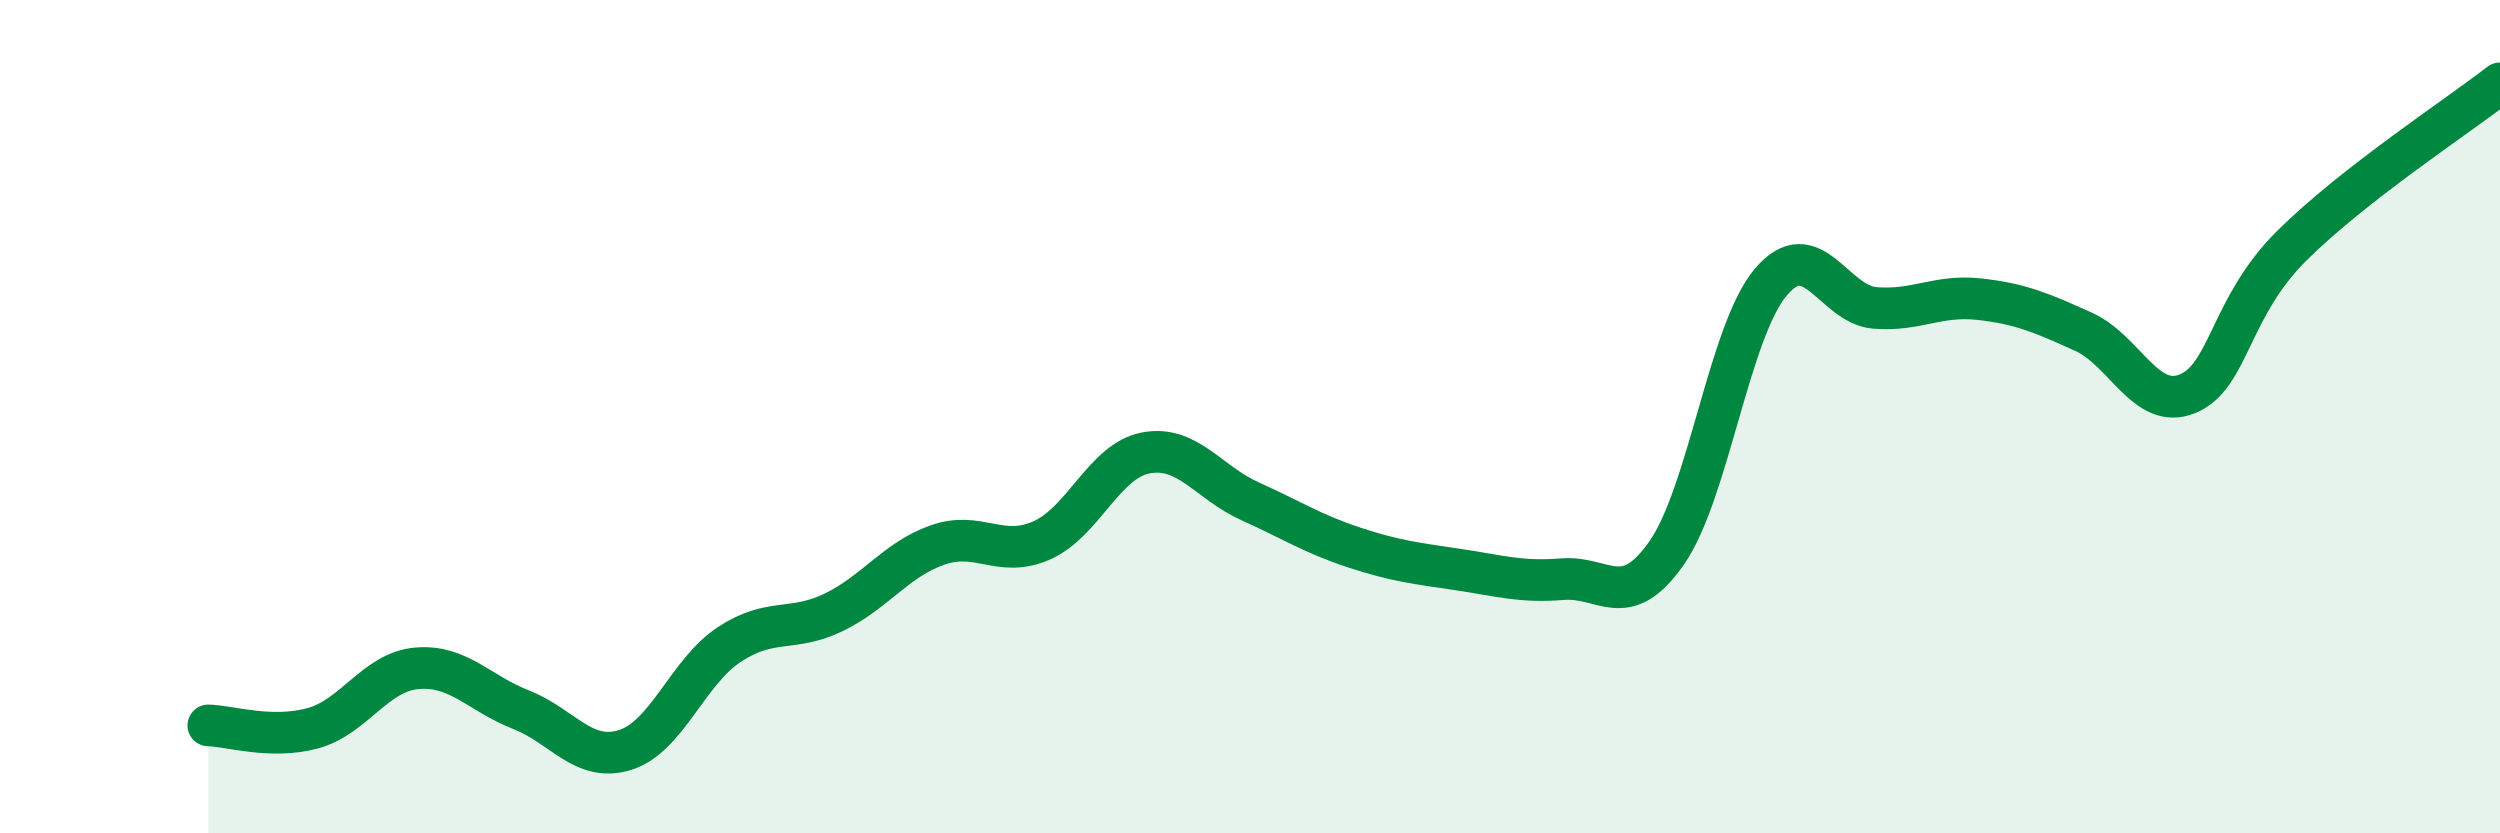
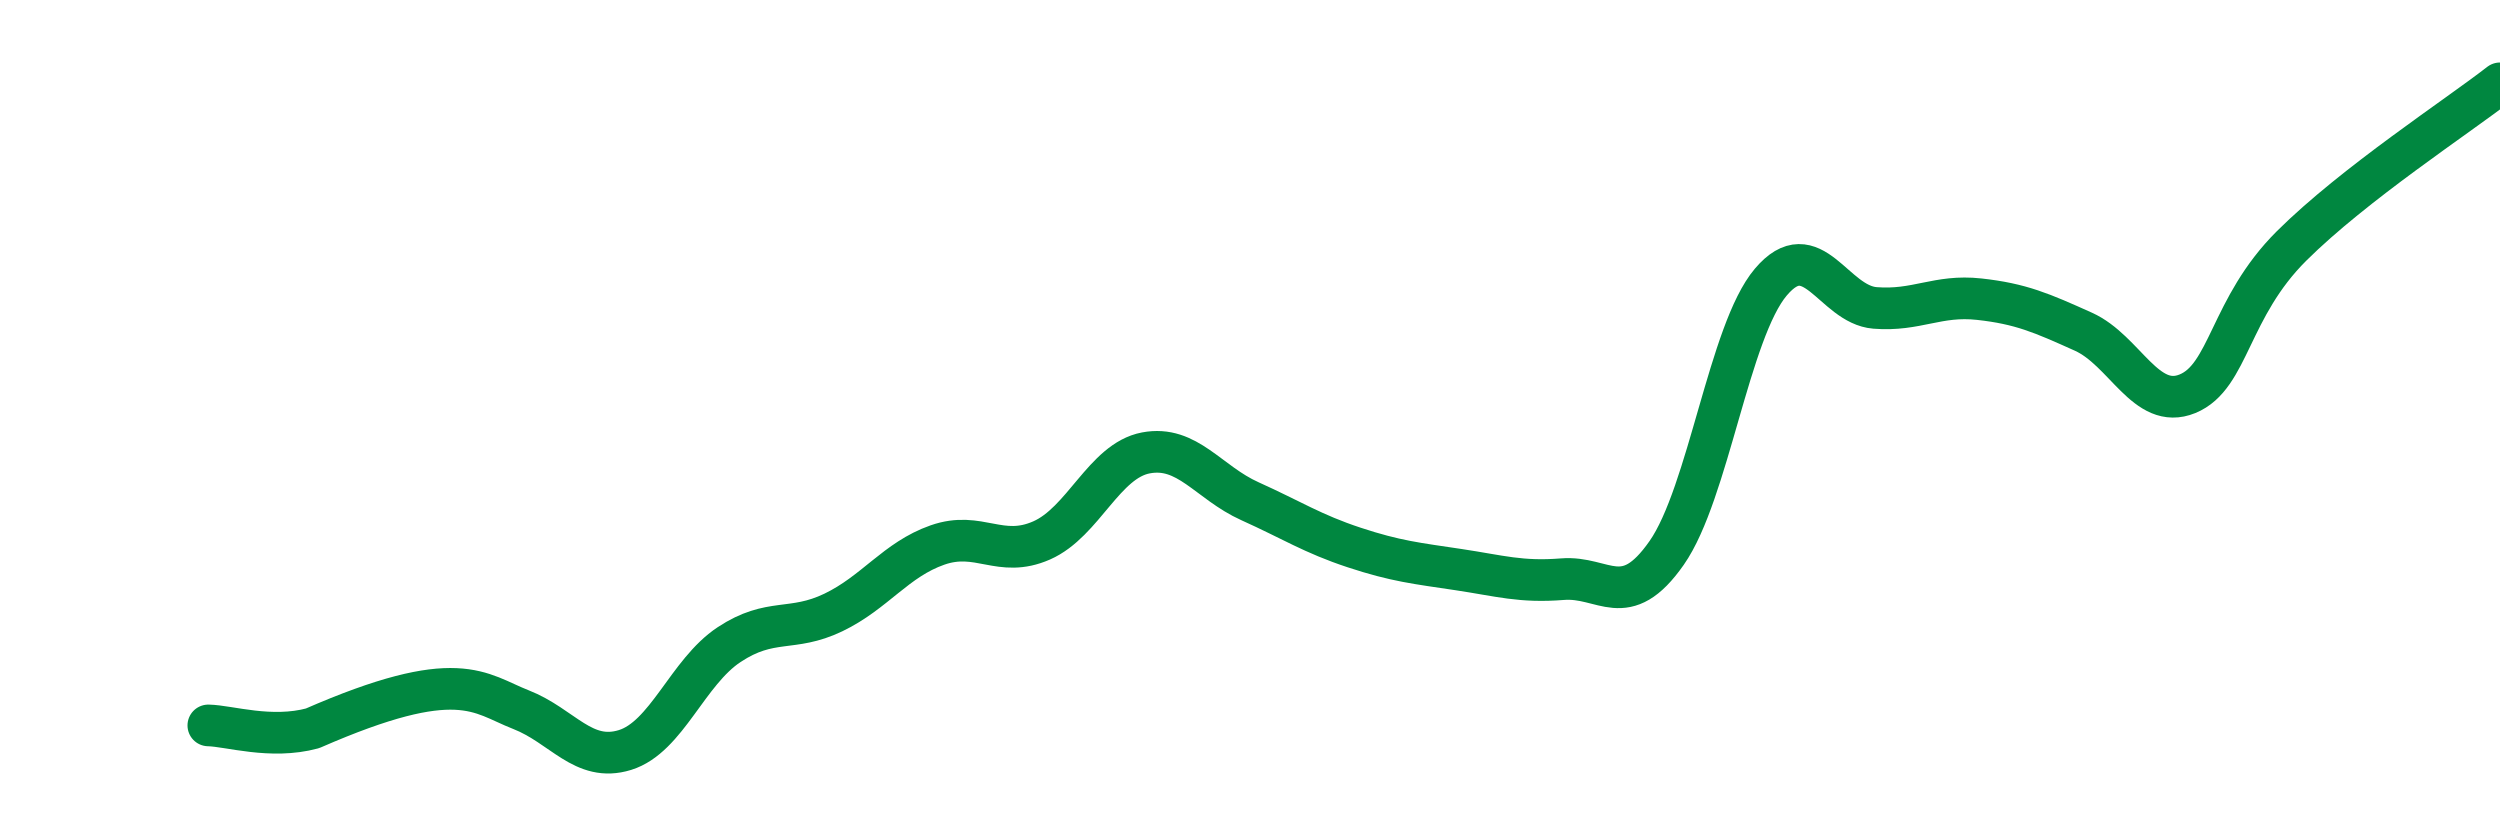
<svg xmlns="http://www.w3.org/2000/svg" width="60" height="20" viewBox="0 0 60 20">
-   <path d="M 5,17.41 C 5.5,17.42 6.5,17.75 7.5,17.48 C 8.5,17.21 9,16.13 10,16.04 C 11,15.95 11.5,16.64 12.5,17.03 C 13.5,17.42 14,18.31 15,18 C 16,17.69 16.5,16.13 17.5,15.47 C 18.5,14.81 19,15.18 20,14.7 C 21,14.22 21.5,13.43 22.5,13.08 C 23.5,12.73 24,13.41 25,12.97 C 26,12.53 26.5,11.06 27.5,10.87 C 28.5,10.68 29,11.58 30,12.03 C 31,12.48 31.5,12.81 32.5,13.14 C 33.5,13.47 34,13.52 35,13.67 C 36,13.82 36.5,13.98 37.5,13.9 C 38.5,13.82 39,14.7 40,13.27 C 41,11.84 41.5,7.95 42.5,6.77 C 43.5,5.59 44,7.31 45,7.39 C 46,7.47 46.5,7.07 47.5,7.18 C 48.5,7.29 49,7.51 50,7.96 C 51,8.41 51.5,9.86 52.5,9.45 C 53.5,9.04 53.5,7.39 55,5.9 C 56.5,4.41 59,2.78 60,2L60 20L5 20Z" fill="#008740" opacity="0.1" stroke-linecap="round" stroke-linejoin="round" />
-   <path d="M 5,17.41 C 5.5,17.42 6.5,17.75 7.5,17.48 C 8.5,17.21 9,16.13 10,16.04 C 11,15.95 11.5,16.64 12.5,17.03 C 13.5,17.42 14,18.31 15,18 C 16,17.69 16.5,16.13 17.5,15.47 C 18.5,14.81 19,15.18 20,14.7 C 21,14.22 21.5,13.43 22.5,13.08 C 23.5,12.73 24,13.41 25,12.97 C 26,12.53 26.5,11.06 27.5,10.87 C 28.5,10.68 29,11.58 30,12.03 C 31,12.48 31.5,12.81 32.5,13.14 C 33.5,13.47 34,13.52 35,13.67 C 36,13.82 36.5,13.98 37.5,13.9 C 38.5,13.82 39,14.7 40,13.27 C 41,11.84 41.5,7.95 42.5,6.77 C 43.5,5.59 44,7.31 45,7.39 C 46,7.47 46.5,7.07 47.5,7.18 C 48.5,7.29 49,7.51 50,7.96 C 51,8.41 51.5,9.86 52.5,9.45 C 53.5,9.04 53.5,7.39 55,5.9 C 56.5,4.41 59,2.78 60,2" stroke="#008740" stroke-width="1" fill="none" stroke-linecap="round" stroke-linejoin="round" />
+   <path d="M 5,17.41 C 5.5,17.42 6.5,17.75 7.5,17.48 C 11,15.95 11.5,16.64 12.5,17.03 C 13.5,17.42 14,18.31 15,18 C 16,17.69 16.5,16.13 17.5,15.47 C 18.5,14.81 19,15.18 20,14.7 C 21,14.22 21.5,13.43 22.5,13.08 C 23.5,12.73 24,13.41 25,12.97 C 26,12.53 26.5,11.06 27.5,10.87 C 28.5,10.68 29,11.58 30,12.03 C 31,12.48 31.5,12.81 32.5,13.14 C 33.5,13.47 34,13.52 35,13.67 C 36,13.82 36.5,13.98 37.5,13.9 C 38.5,13.82 39,14.7 40,13.27 C 41,11.84 41.5,7.95 42.5,6.77 C 43.5,5.59 44,7.31 45,7.39 C 46,7.47 46.5,7.07 47.5,7.18 C 48.5,7.29 49,7.51 50,7.96 C 51,8.41 51.5,9.86 52.5,9.45 C 53.5,9.04 53.5,7.39 55,5.9 C 56.5,4.41 59,2.78 60,2" stroke="#008740" stroke-width="1" fill="none" stroke-linecap="round" stroke-linejoin="round" />
</svg>